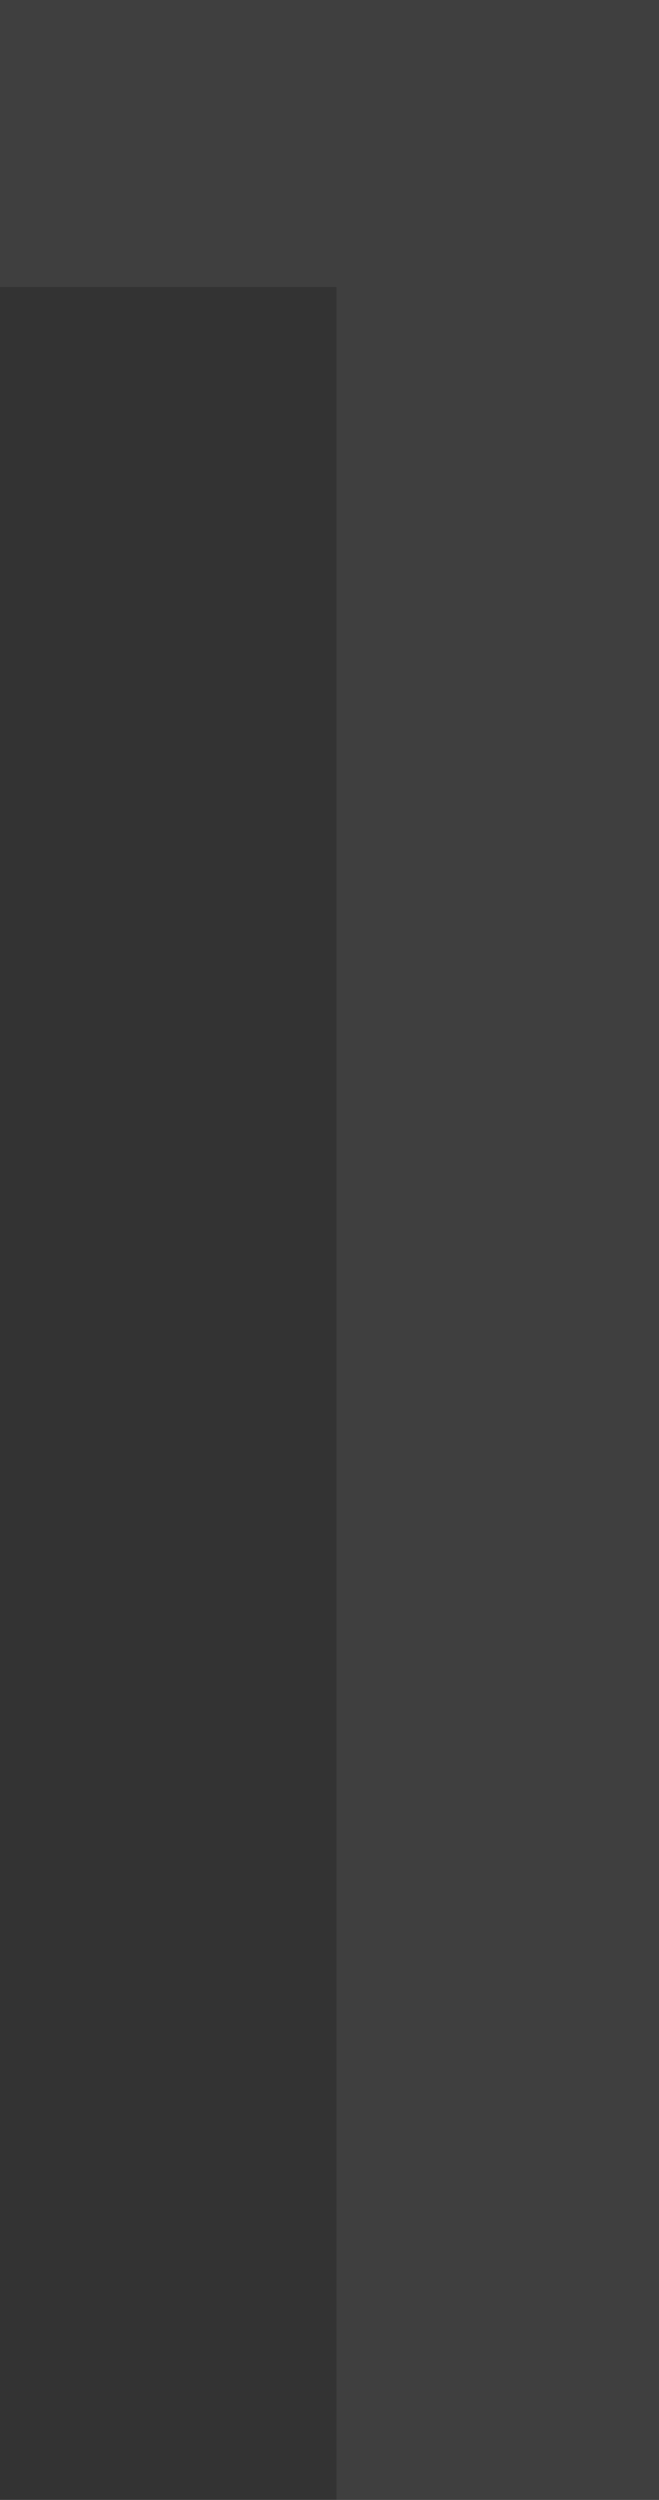
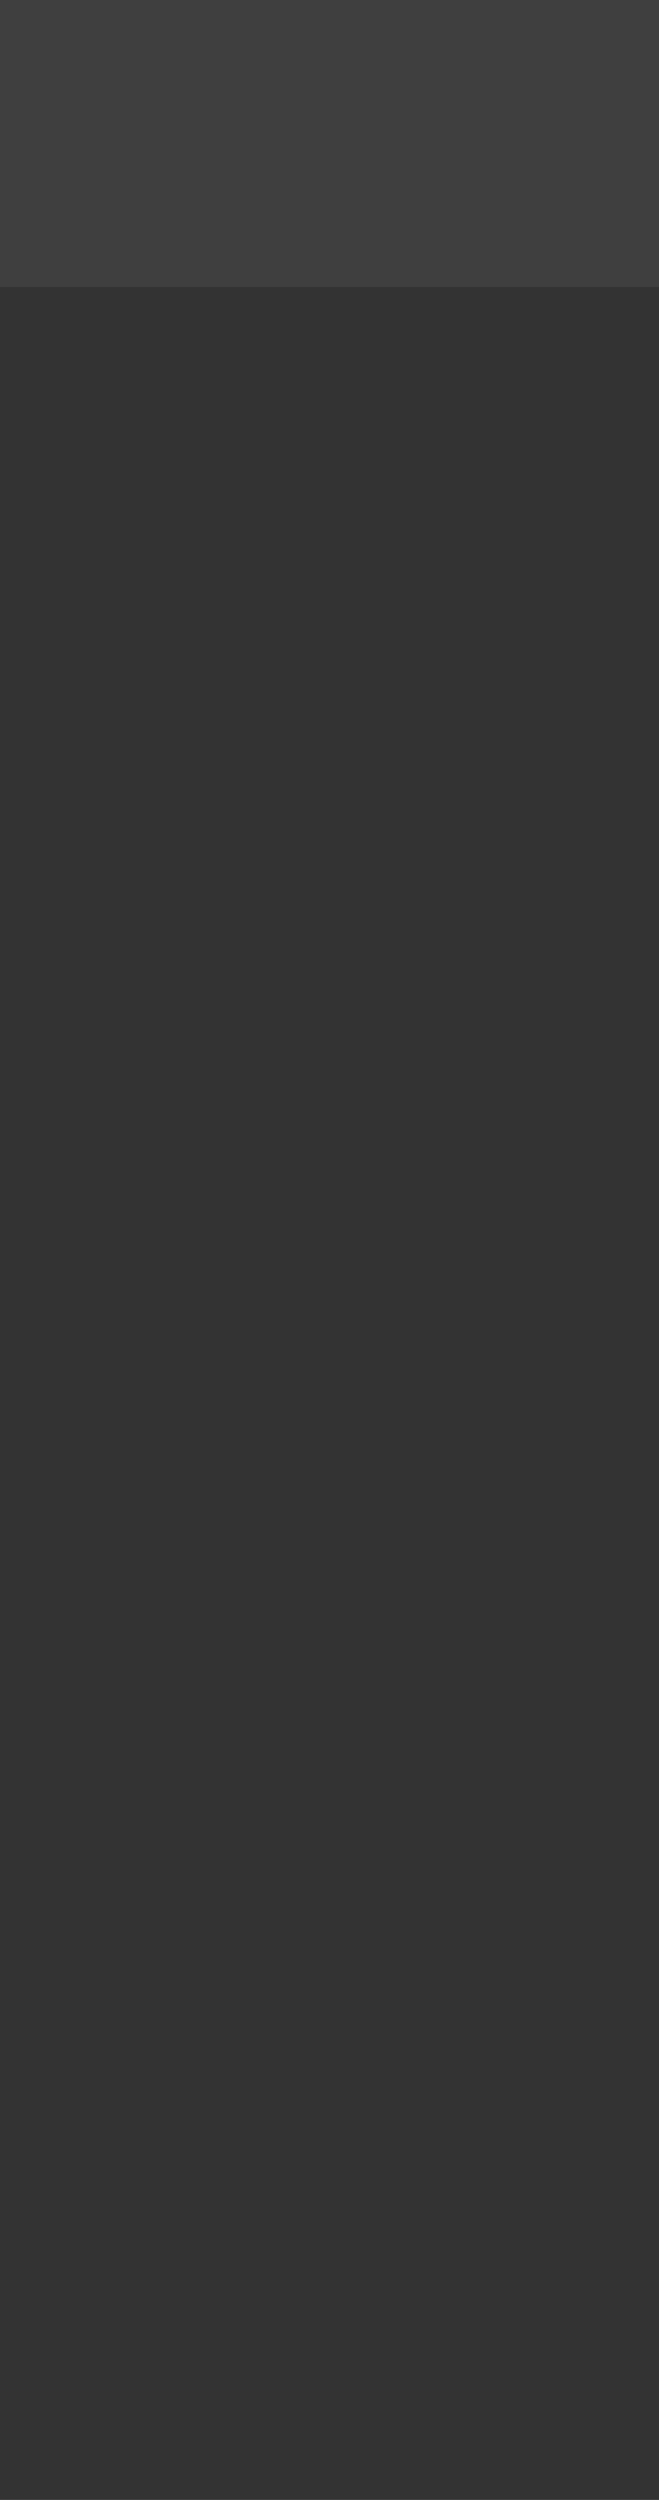
<svg xmlns="http://www.w3.org/2000/svg" width="19" height="72" viewBox="0 0 19 72" fill="none">
  <rect x="0" y="0" width="19" height="72" fill="#333333" stroke="none" />
-   <path opacity="0.06" d="M0 8.266V0H19V72H9.702V8.266H0Z" fill="white" />
+   <path opacity="0.06" d="M0 8.266V0H19V72V8.266H0Z" fill="white" />
</svg>